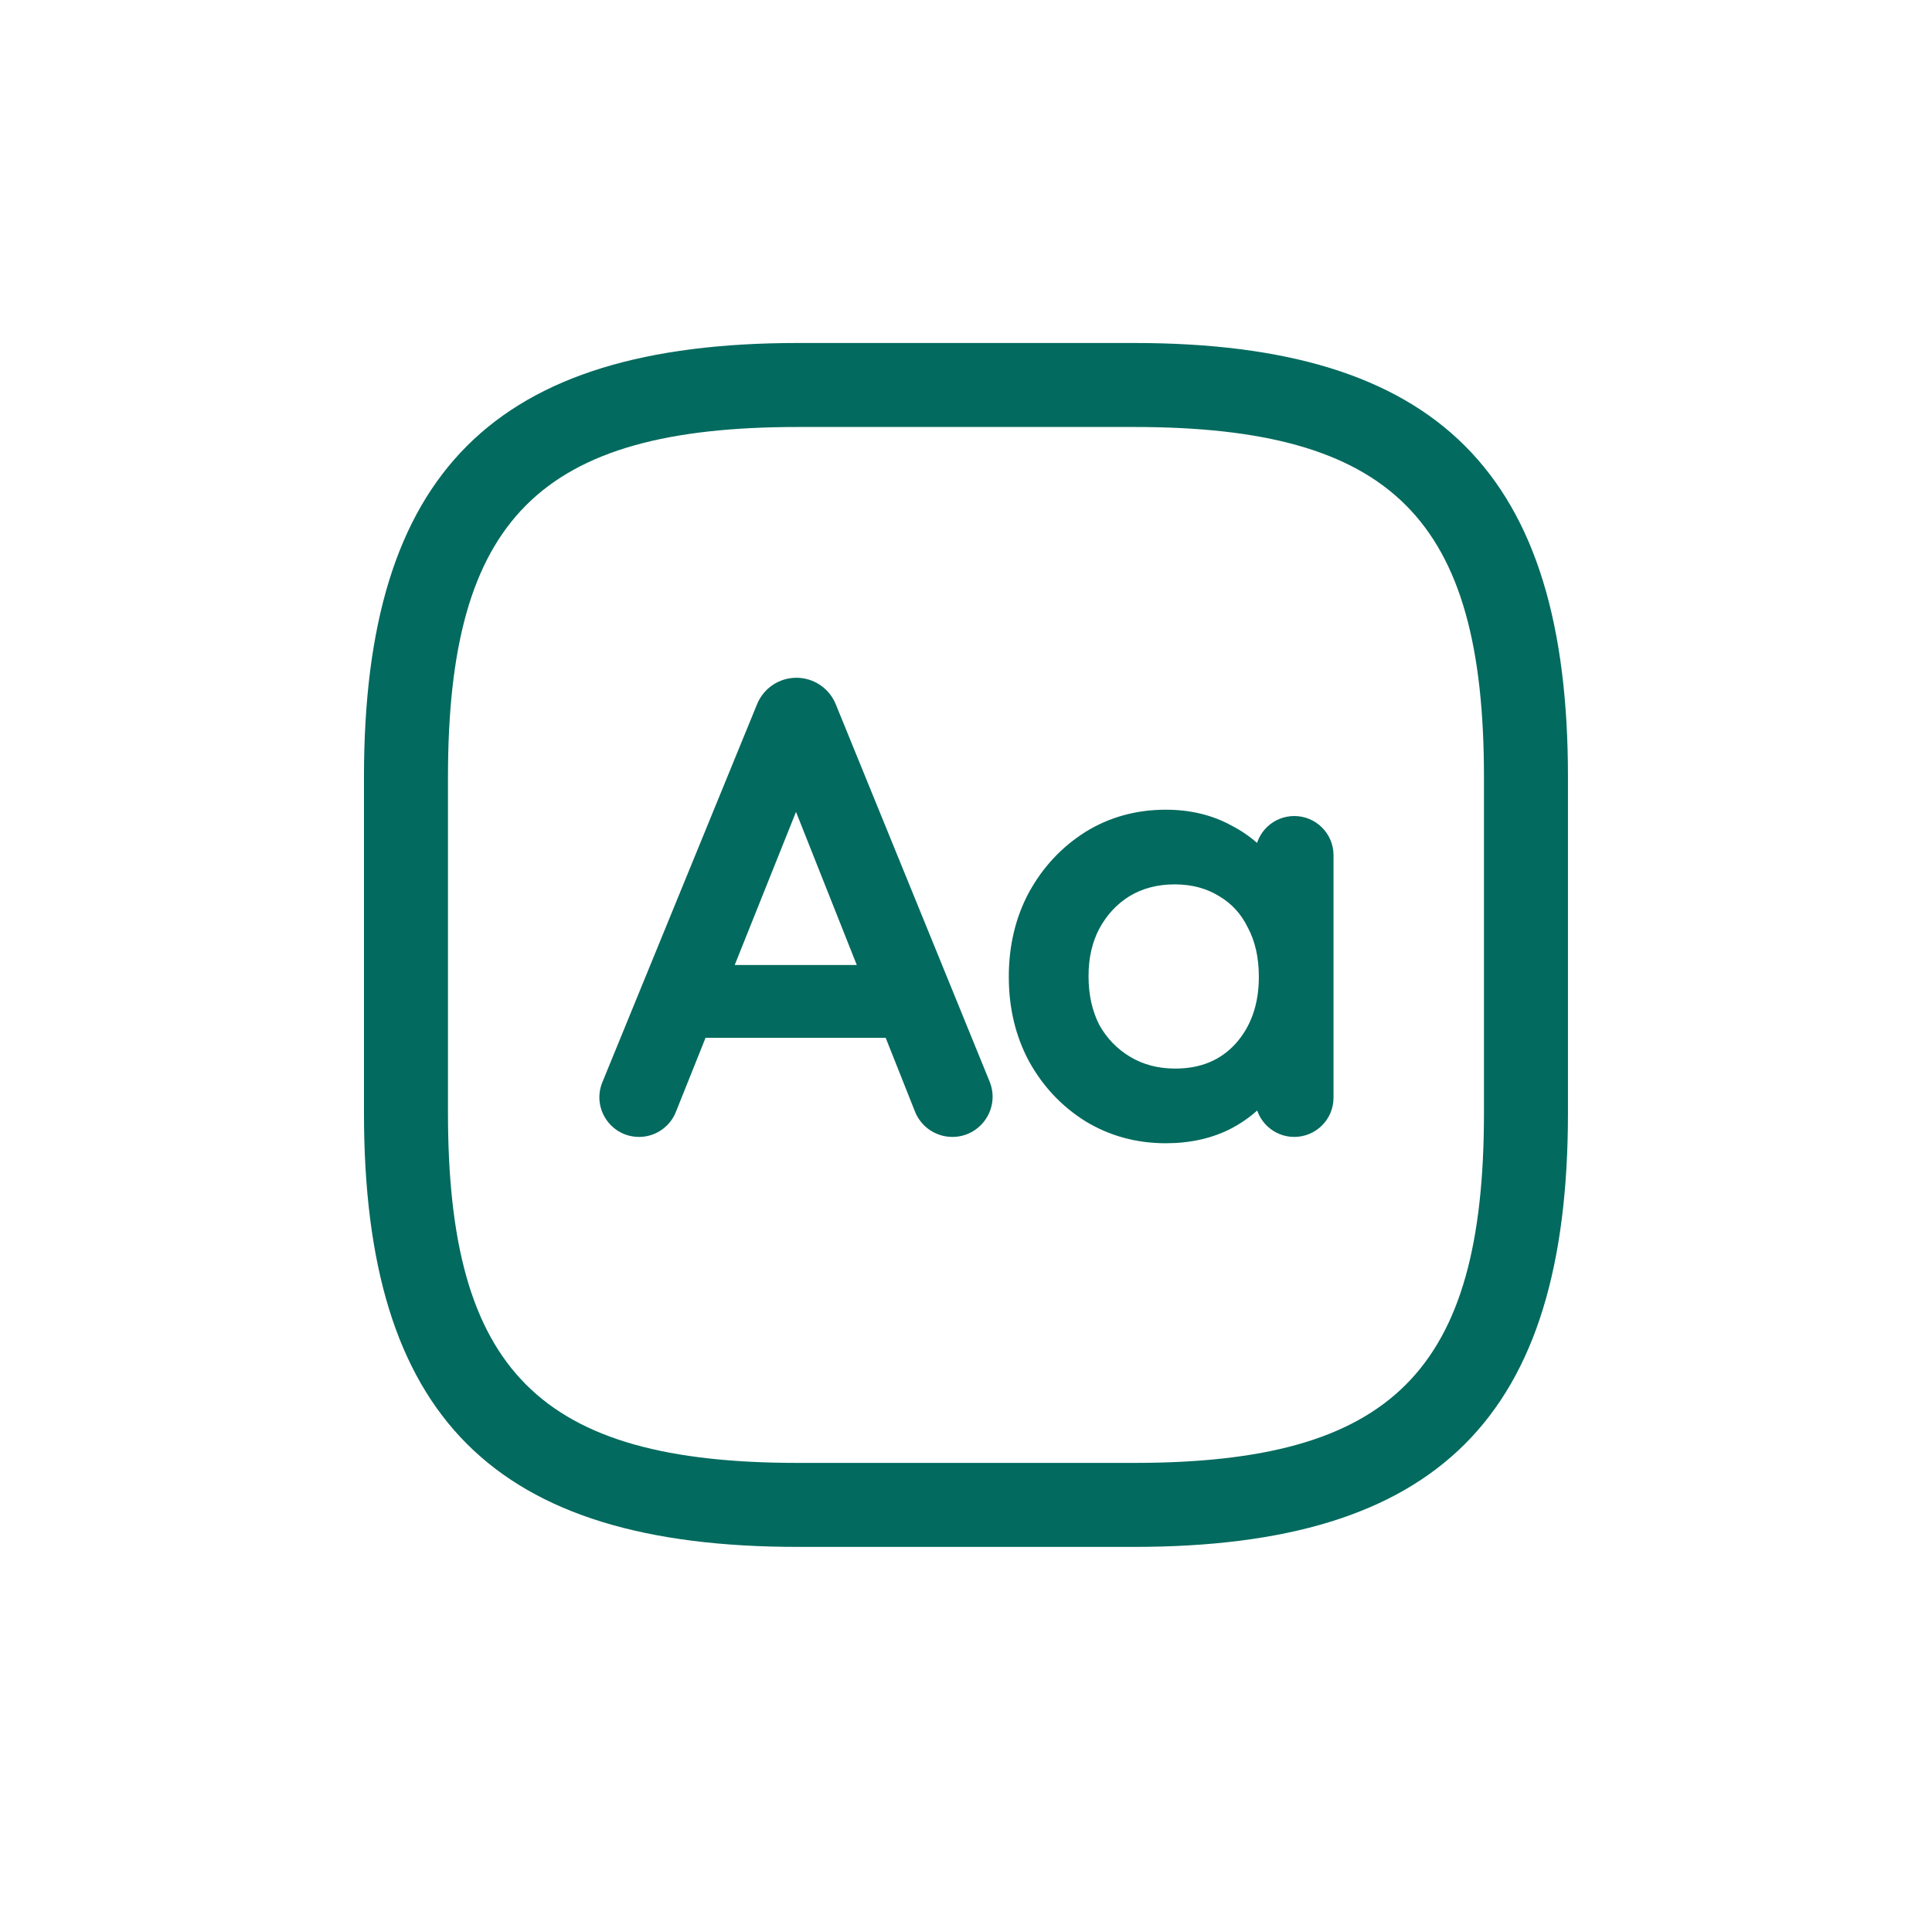
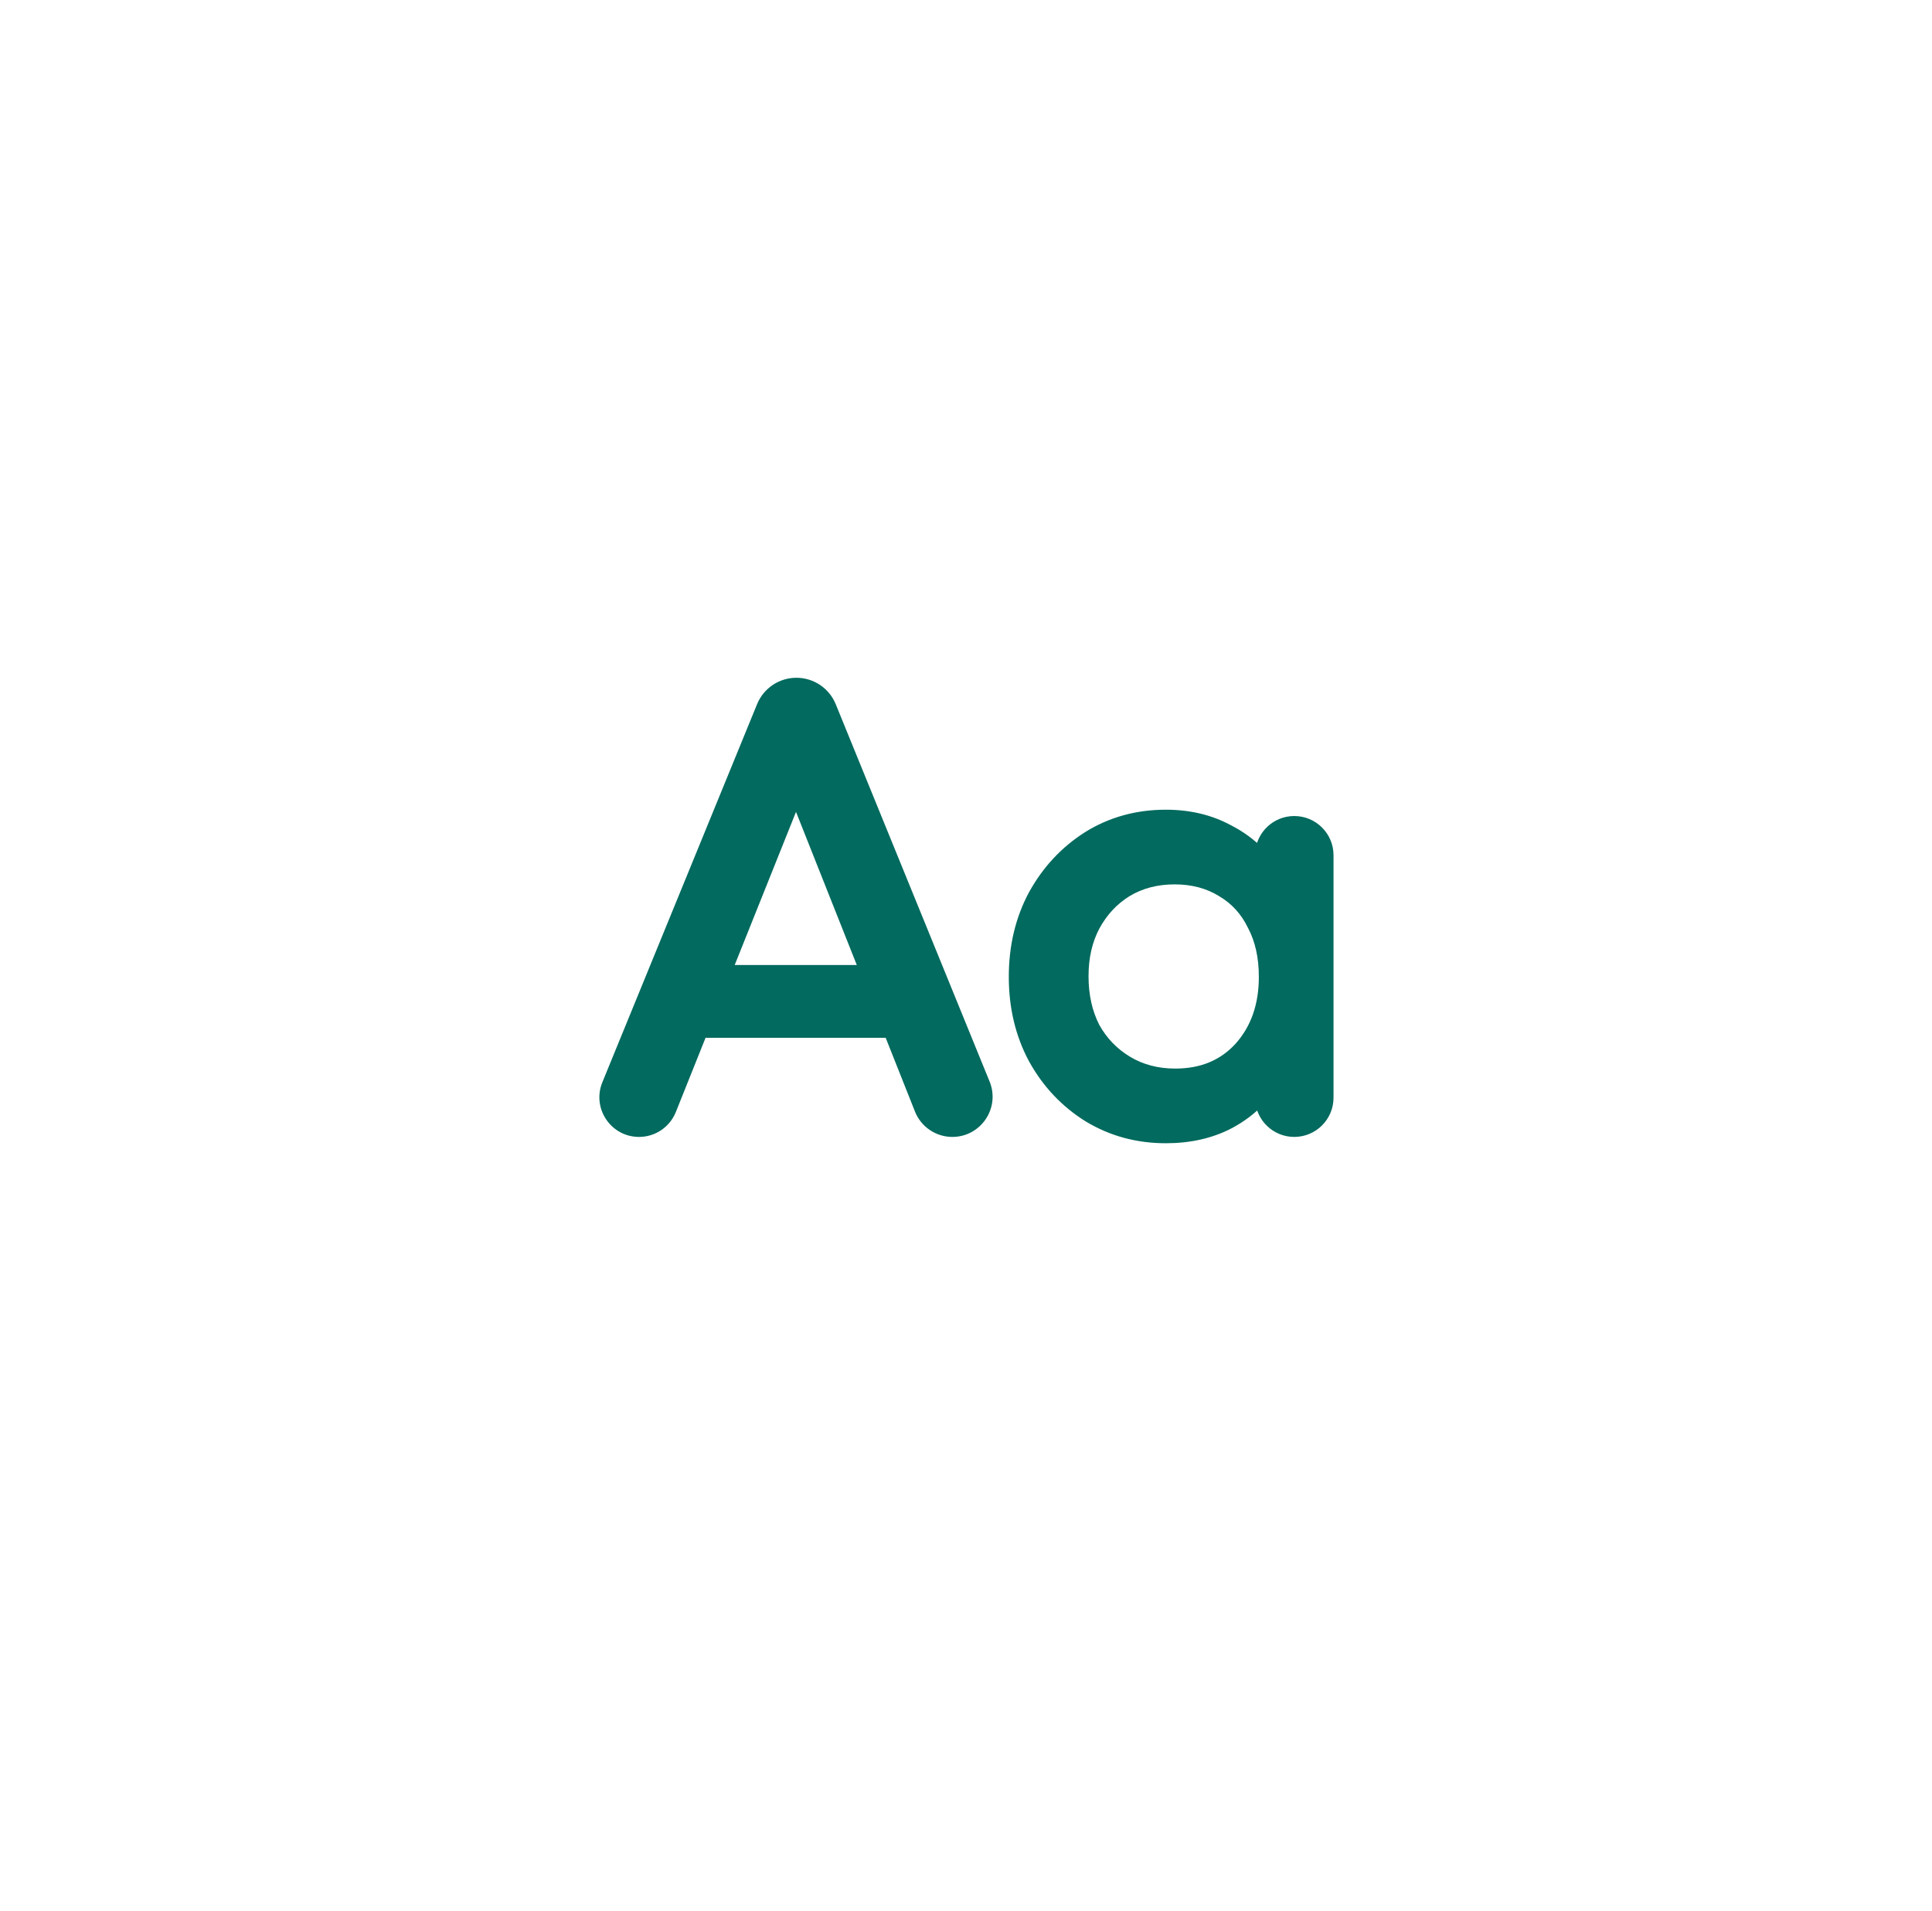
<svg xmlns="http://www.w3.org/2000/svg" width="92" height="91" viewBox="0 0 92 91" fill="none">
  <path d="M51.834 53.194L51.837 53.195C52.94 53.861 54.168 54.194 55.514 54.194C56.65 54.194 57.663 53.966 58.546 53.504L58.548 53.502C59.111 53.202 59.601 52.83 60.018 52.388C60.076 53.229 60.777 53.893 61.632 53.893C62.526 53.893 63.251 53.168 63.251 52.275V40.729C63.251 39.836 62.526 39.111 61.632 39.111C60.77 39.111 60.064 39.787 60.017 40.638C59.588 40.193 59.088 39.824 58.517 39.531C57.635 39.049 56.632 38.81 55.514 38.81C54.147 38.81 52.908 39.153 51.804 39.84L51.802 39.842C50.723 40.526 49.862 41.45 49.222 42.608L49.22 42.611C48.597 43.773 48.288 45.077 48.288 46.517C48.288 47.957 48.597 49.261 49.22 50.423L49.22 50.423L49.222 50.426C49.863 51.585 50.734 52.509 51.834 53.194ZM34.616 46.207L37.906 37.989L41.168 46.207H34.616ZM31.951 52.864L33.435 49.156C33.507 49.167 33.58 49.172 33.655 49.172H42.164C42.224 49.172 42.283 49.169 42.341 49.162L43.802 52.842C44.054 53.476 44.667 53.893 45.35 53.893C46.533 53.893 47.339 52.694 46.892 51.599L39.565 33.629C39.292 32.962 38.644 32.527 37.924 32.527C37.204 32.527 36.556 32.962 36.284 33.627L28.915 51.635C28.474 52.712 29.267 53.893 30.431 53.893C31.1 53.893 31.702 53.485 31.951 52.864ZM59.649 44.071L59.649 44.071L59.653 44.078C60.011 44.757 60.195 45.567 60.195 46.517C60.195 47.888 59.801 48.998 59.026 49.867C58.257 50.711 57.245 51.138 55.965 51.138C55.103 51.138 54.347 50.937 53.688 50.542C53.026 50.145 52.506 49.607 52.126 48.925C51.768 48.224 51.585 47.414 51.585 46.487C51.585 45.58 51.768 44.789 52.126 44.109C52.507 43.405 53.018 42.858 53.66 42.461C54.318 42.066 55.074 41.866 55.935 41.866C56.796 41.866 57.541 42.067 58.179 42.46L58.179 42.46L58.183 42.463C58.821 42.838 59.309 43.371 59.649 44.071Z" fill="#026A5E" stroke="#026A5E" stroke-width="0.5" />
-   <path d="M53.999 73.667H37.999C23.519 73.667 17.332 67.48 17.332 53V37C17.332 22.52 23.519 16.334 37.999 16.334H53.999C68.479 16.334 74.665 22.52 74.665 37V53C74.665 67.48 68.479 73.667 53.999 73.667ZM37.999 20.334C25.705 20.334 21.332 24.707 21.332 37V53C21.332 65.293 25.705 69.667 37.999 69.667H53.999C66.292 69.667 70.665 65.293 70.665 53V37C70.665 24.707 66.292 20.334 53.999 20.334H37.999Z" fill="#026A5E" />
</svg>